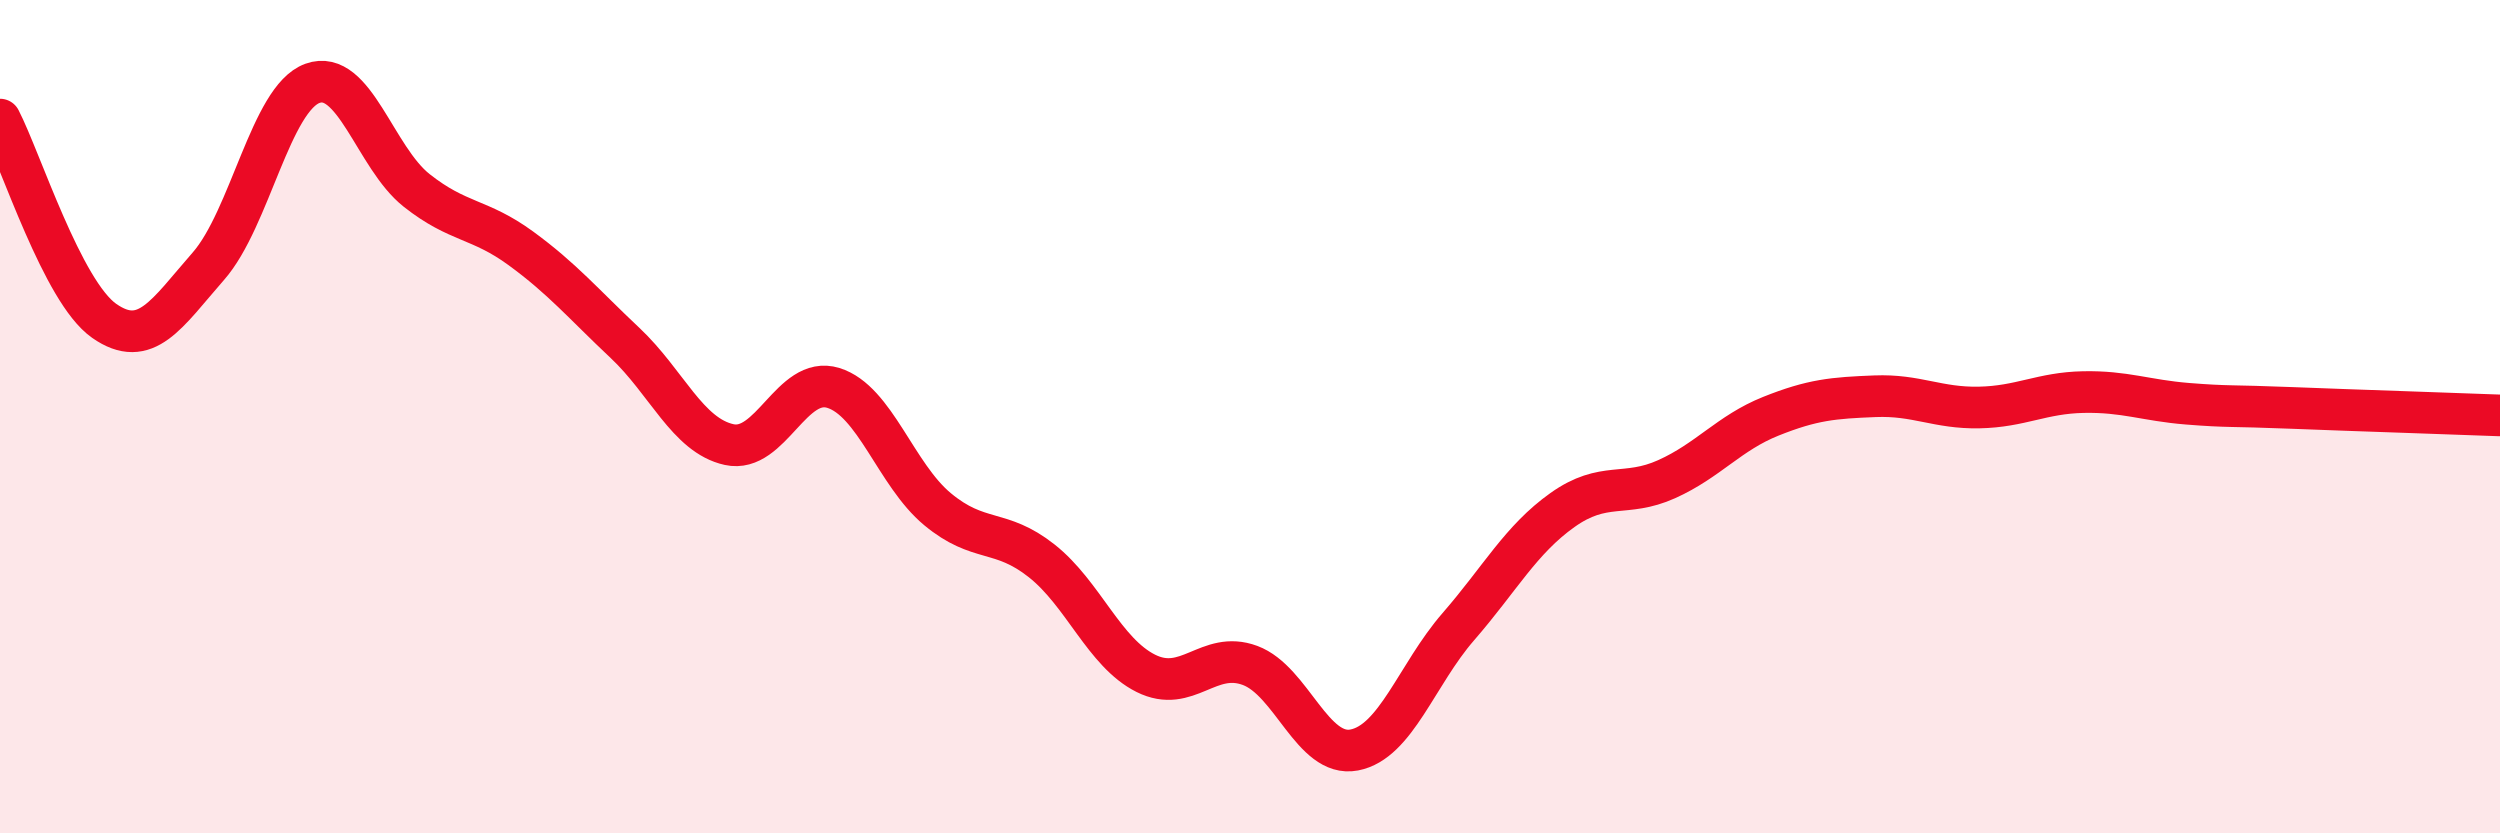
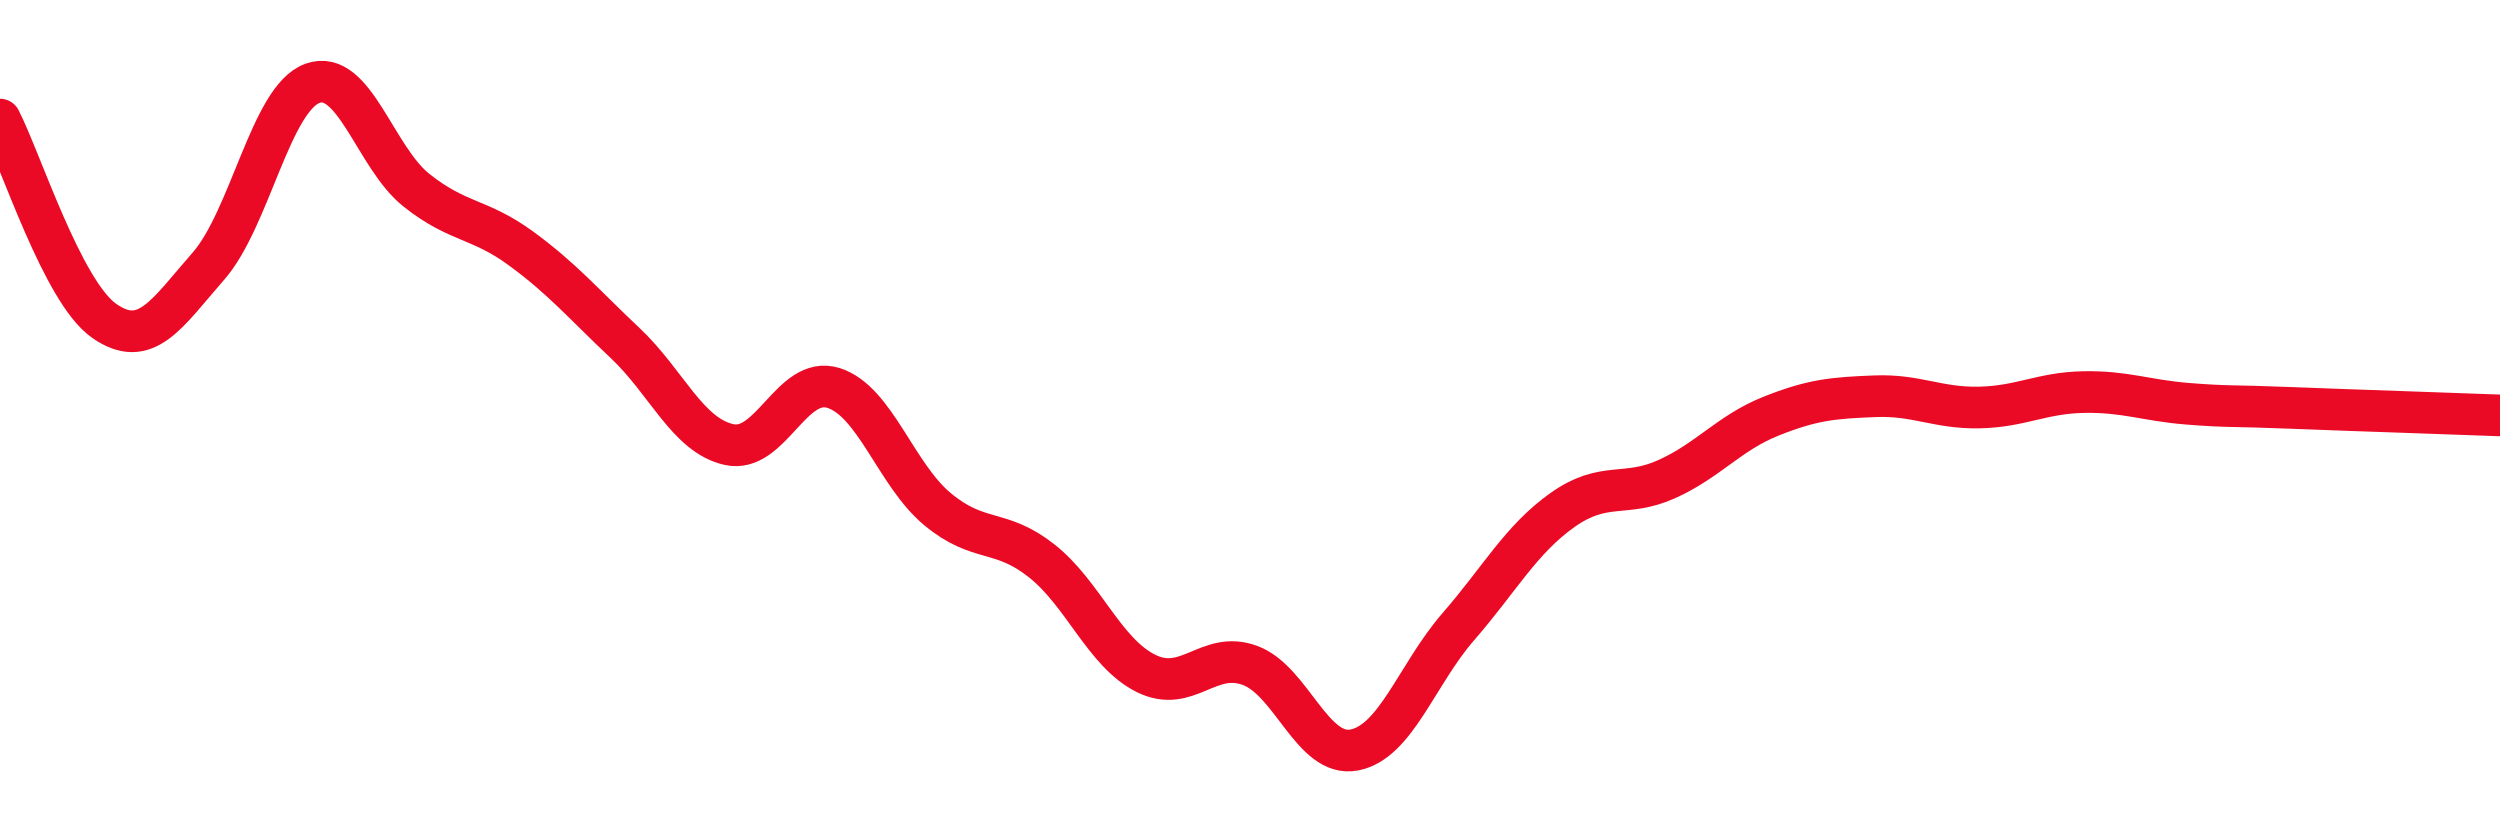
<svg xmlns="http://www.w3.org/2000/svg" width="60" height="20" viewBox="0 0 60 20">
-   <path d="M 0,2.87 C 0.5,3.84 1.5,7 2.5,7.7 C 3.5,8.4 4,7.53 5,6.39 C 6,5.25 6.5,2.36 7.5,2 C 8.5,1.64 9,3.78 10,4.57 C 11,5.36 11.5,5.23 12.5,5.96 C 13.5,6.69 14,7.29 15,8.23 C 16,9.17 16.5,10.45 17.5,10.67 C 18.5,10.89 19,9 20,9.31 C 21,9.62 21.5,11.39 22.5,12.22 C 23.5,13.05 24,12.67 25,13.46 C 26,14.25 26.5,15.66 27.5,16.16 C 28.5,16.66 29,15.6 30,15.97 C 31,16.34 31.5,18.19 32.5,18 C 33.5,17.81 34,16.19 35,15.04 C 36,13.89 36.5,12.95 37.5,12.24 C 38.5,11.53 39,11.95 40,11.5 C 41,11.05 41.5,10.39 42.5,9.99 C 43.5,9.59 44,9.55 45,9.51 C 46,9.47 46.5,9.8 47.5,9.78 C 48.5,9.76 49,9.43 50,9.41 C 51,9.39 51.5,9.61 52.5,9.69 C 53.5,9.77 53.5,9.73 55,9.79 C 56.5,9.85 59,9.93 60,9.97L60 20L0 20Z" fill="#EB0A25" opacity="0.1" stroke-linecap="round" stroke-linejoin="round" />
  <path d="M 0,2.87 C 0.5,3.84 1.5,7 2.5,7.7 C 3.5,8.4 4,7.53 5,6.39 C 6,5.25 6.5,2.36 7.5,2 C 8.5,1.64 9,3.78 10,4.57 C 11,5.36 11.5,5.23 12.5,5.96 C 13.5,6.69 14,7.29 15,8.23 C 16,9.17 16.5,10.45 17.5,10.67 C 18.5,10.89 19,9 20,9.31 C 21,9.62 21.5,11.39 22.5,12.22 C 23.5,13.05 24,12.67 25,13.46 C 26,14.25 26.5,15.66 27.5,16.16 C 28.5,16.66 29,15.6 30,15.97 C 31,16.34 31.5,18.19 32.5,18 C 33.5,17.81 34,16.19 35,15.04 C 36,13.89 36.5,12.95 37.5,12.24 C 38.5,11.53 39,11.95 40,11.5 C 41,11.05 41.5,10.39 42.5,9.99 C 43.5,9.59 44,9.55 45,9.51 C 46,9.47 46.5,9.8 47.5,9.78 C 48.5,9.76 49,9.43 50,9.41 C 51,9.39 51.5,9.61 52.5,9.69 C 53.5,9.77 53.5,9.73 55,9.79 C 56.5,9.85 59,9.93 60,9.97" stroke="#EB0A25" stroke-width="1" fill="none" stroke-linecap="round" stroke-linejoin="round" />
</svg>